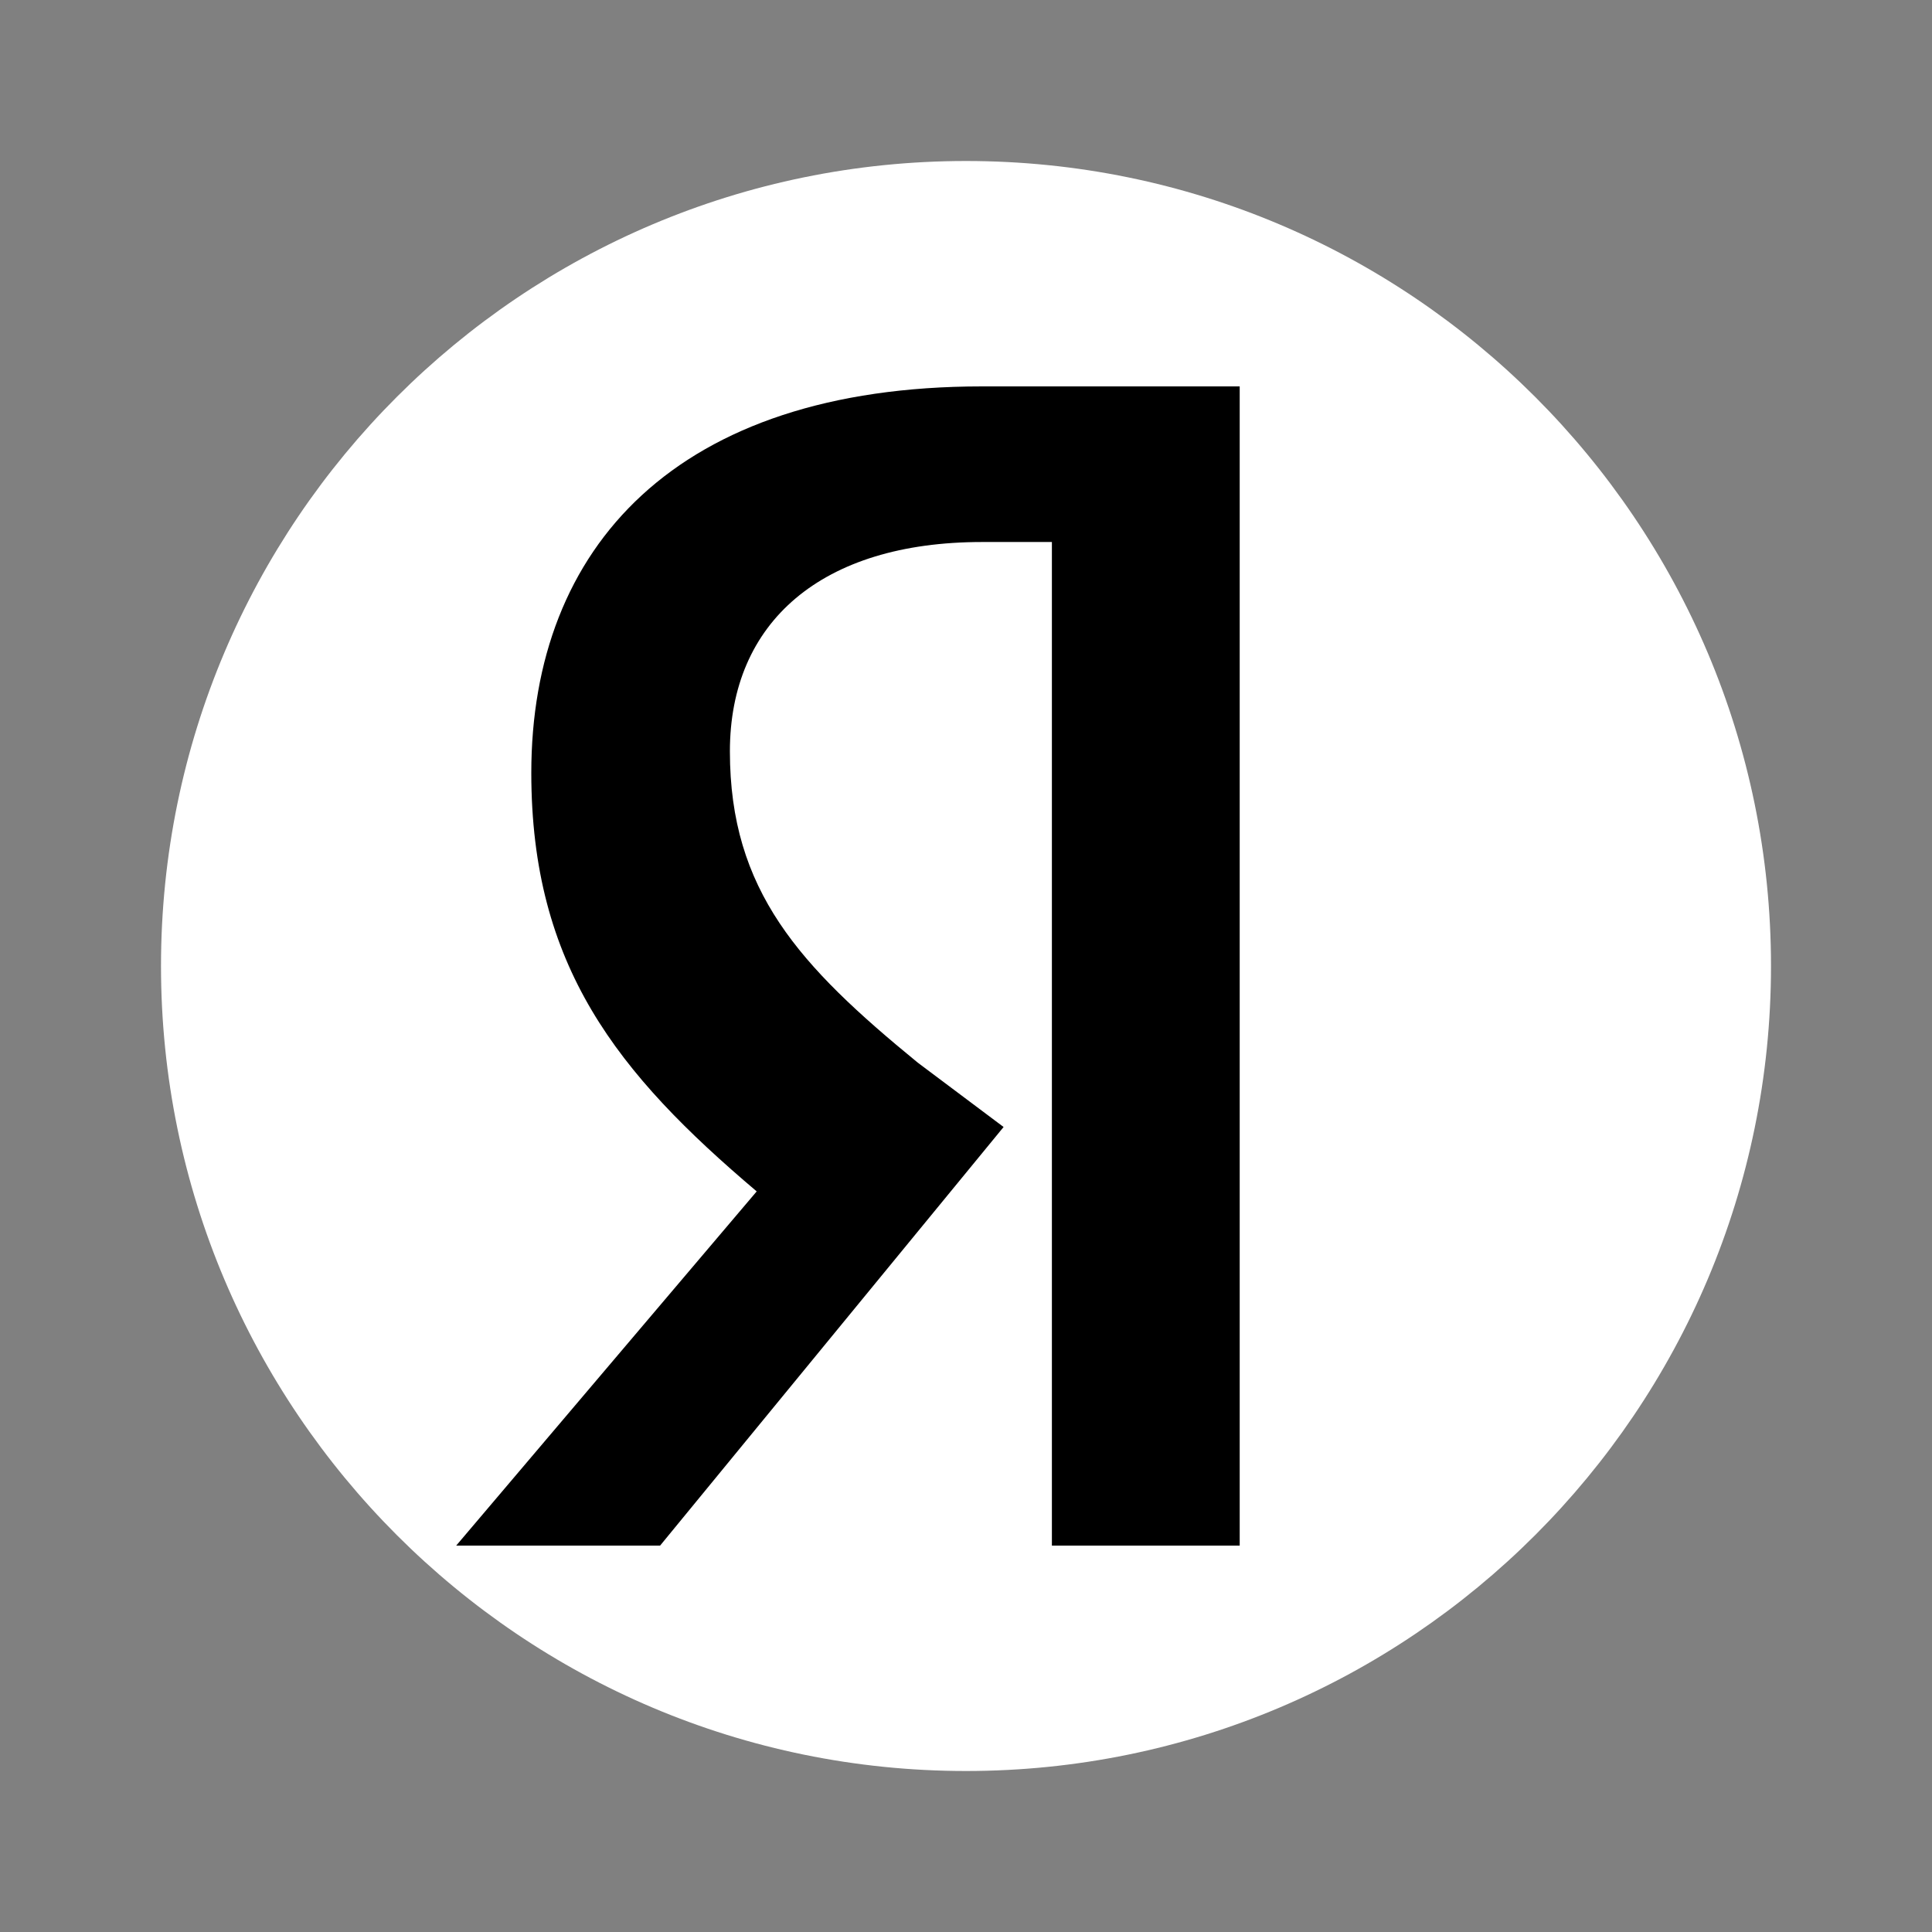
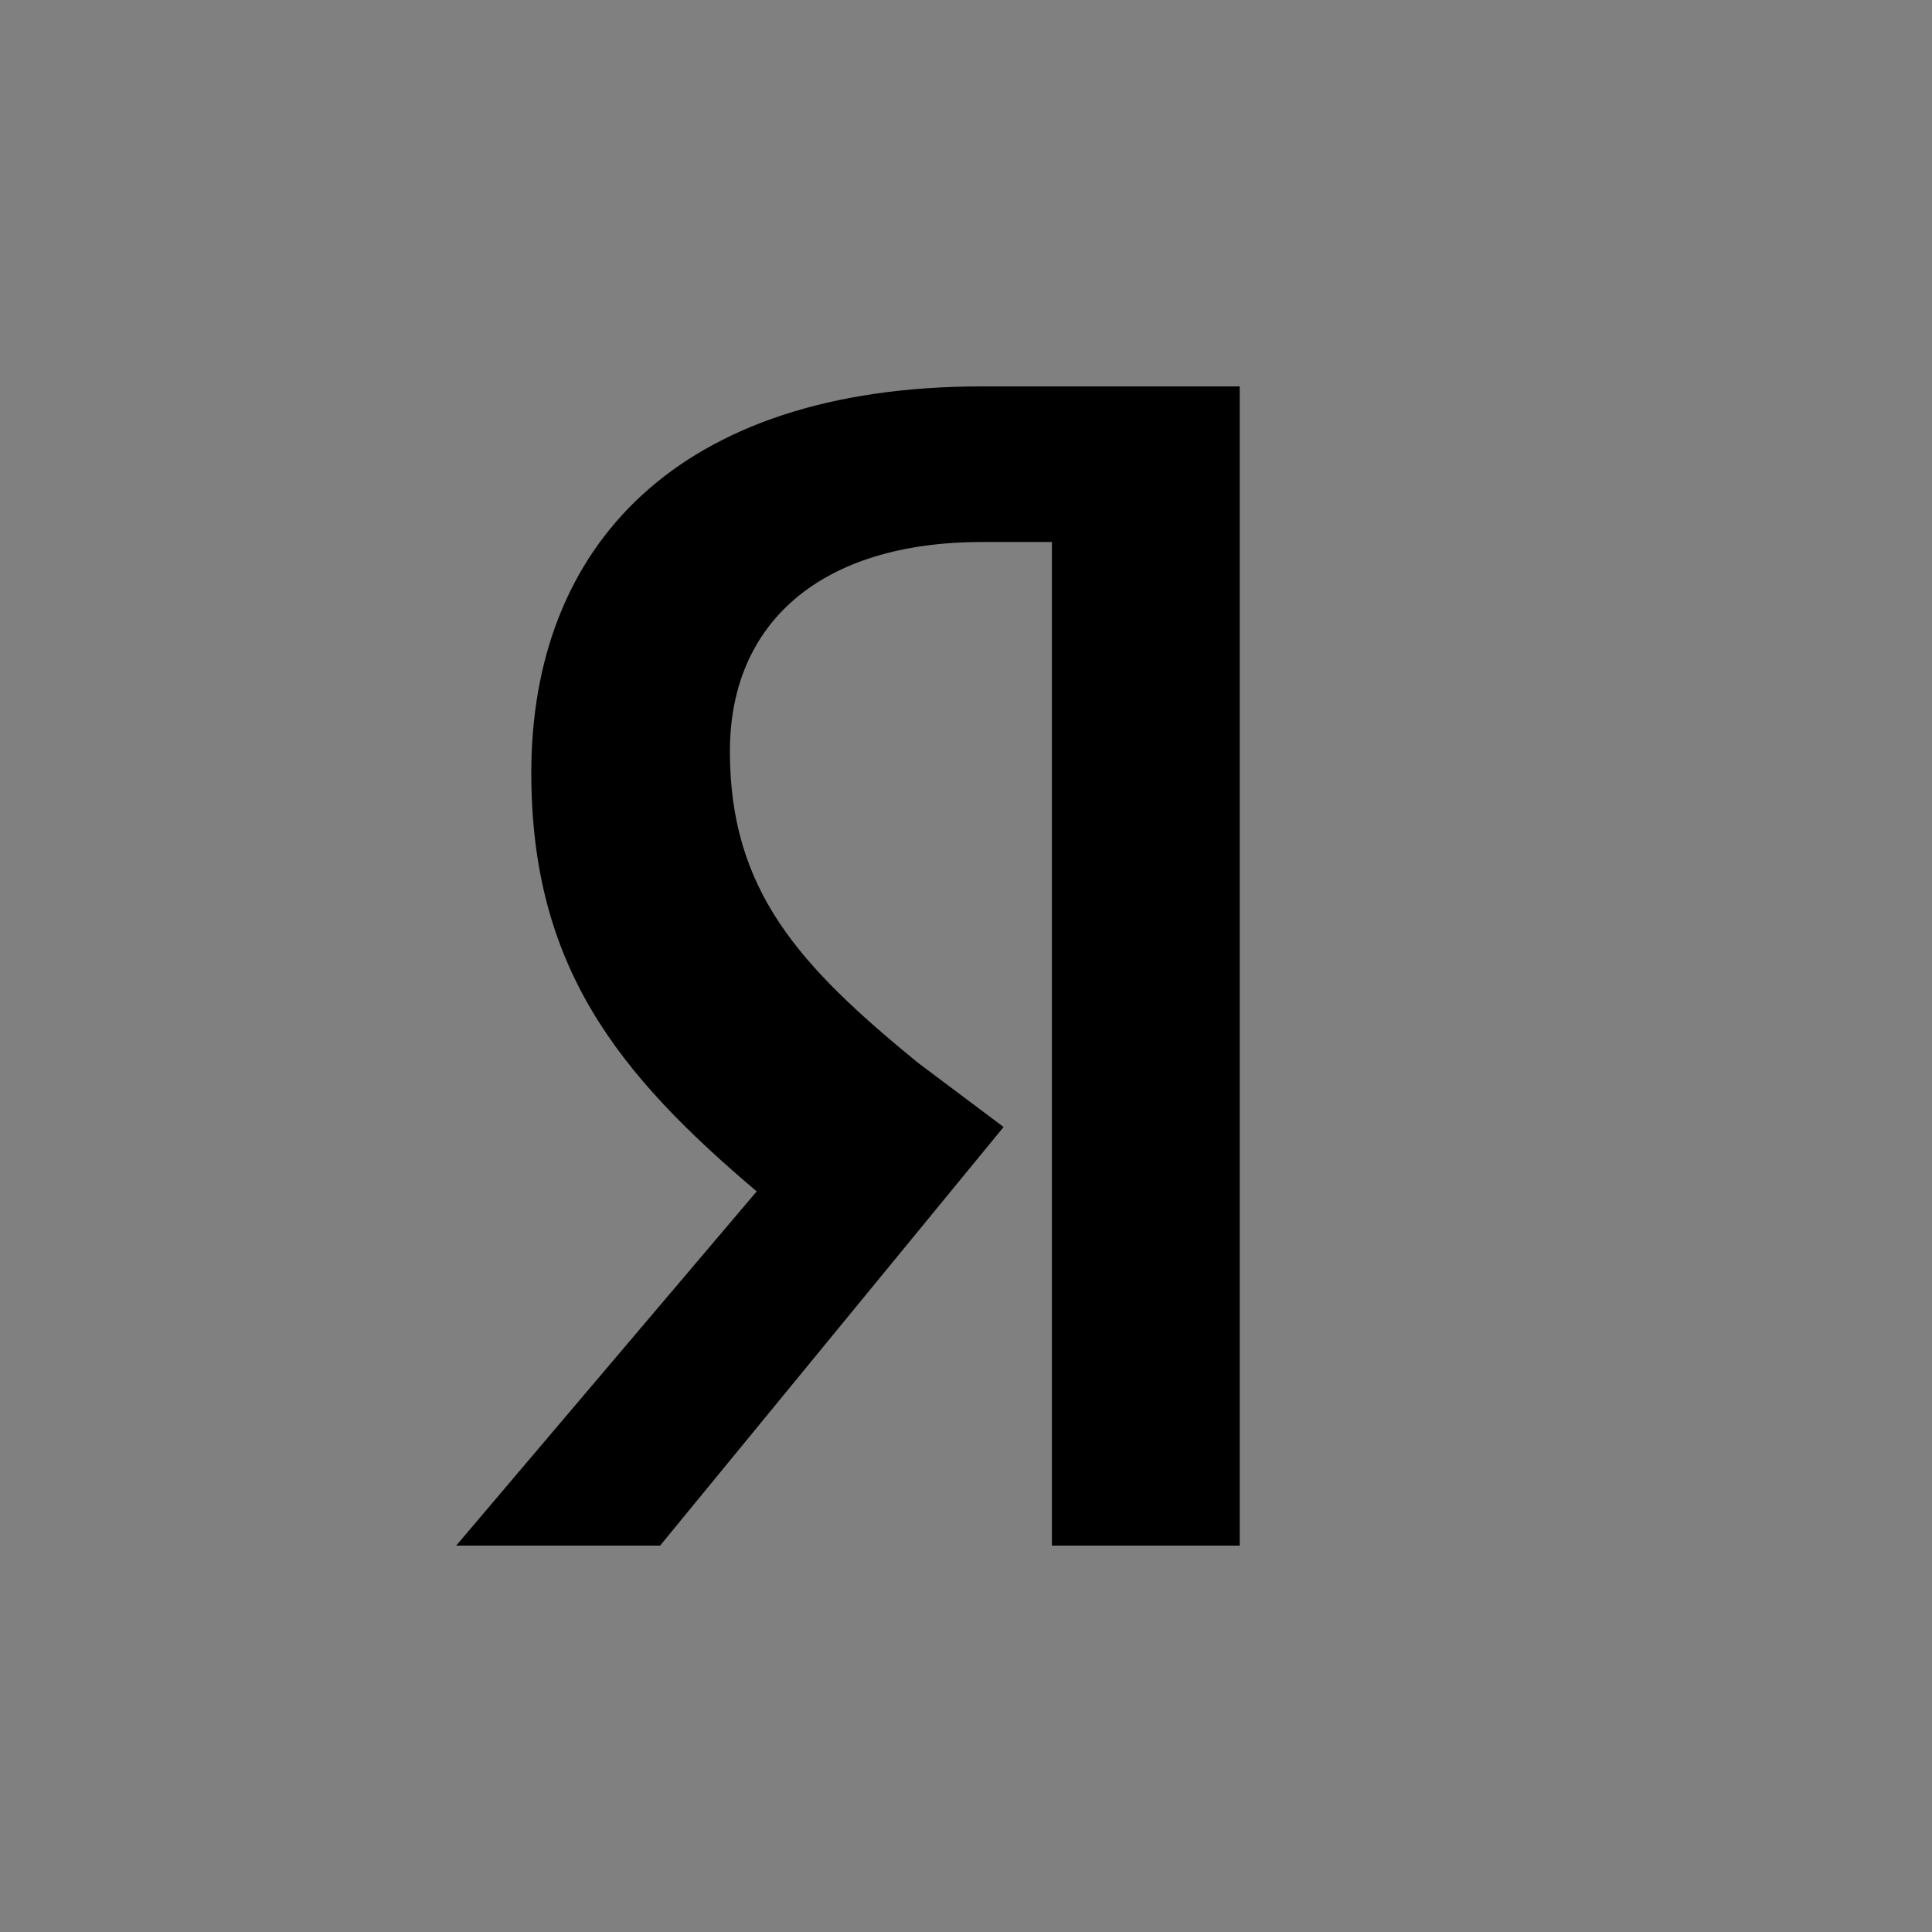
<svg xmlns="http://www.w3.org/2000/svg" width="24" height="24" viewBox="0 0 24 24" fill="none">
  <rect x="0" y="0" width="24" height="24" fill="#808080" stroke="none" />
-   <path d="M2 12C2 6.48 6.48 2 12 2C17.52 2 22 6.48 22 12C22 17.52 17.52 22 12 22C6.48 22 2 17.52 2 12Z" fill="white" />
  <path d="M13.067 19.2H15.4V4.8H12.2C8.4 4.8 6.6 6.8 6.6 9.6C6.6 12 7.667 13.333 9.4 14.8L5.667 19.2H8.2L12.467 14L11.4 13.2C9.934 12 9.067 11.067 9.067 9.333C9.067 7.733 10.2 6.733 12.2 6.733H13.067V19.2Z" fill="black" />
</svg>